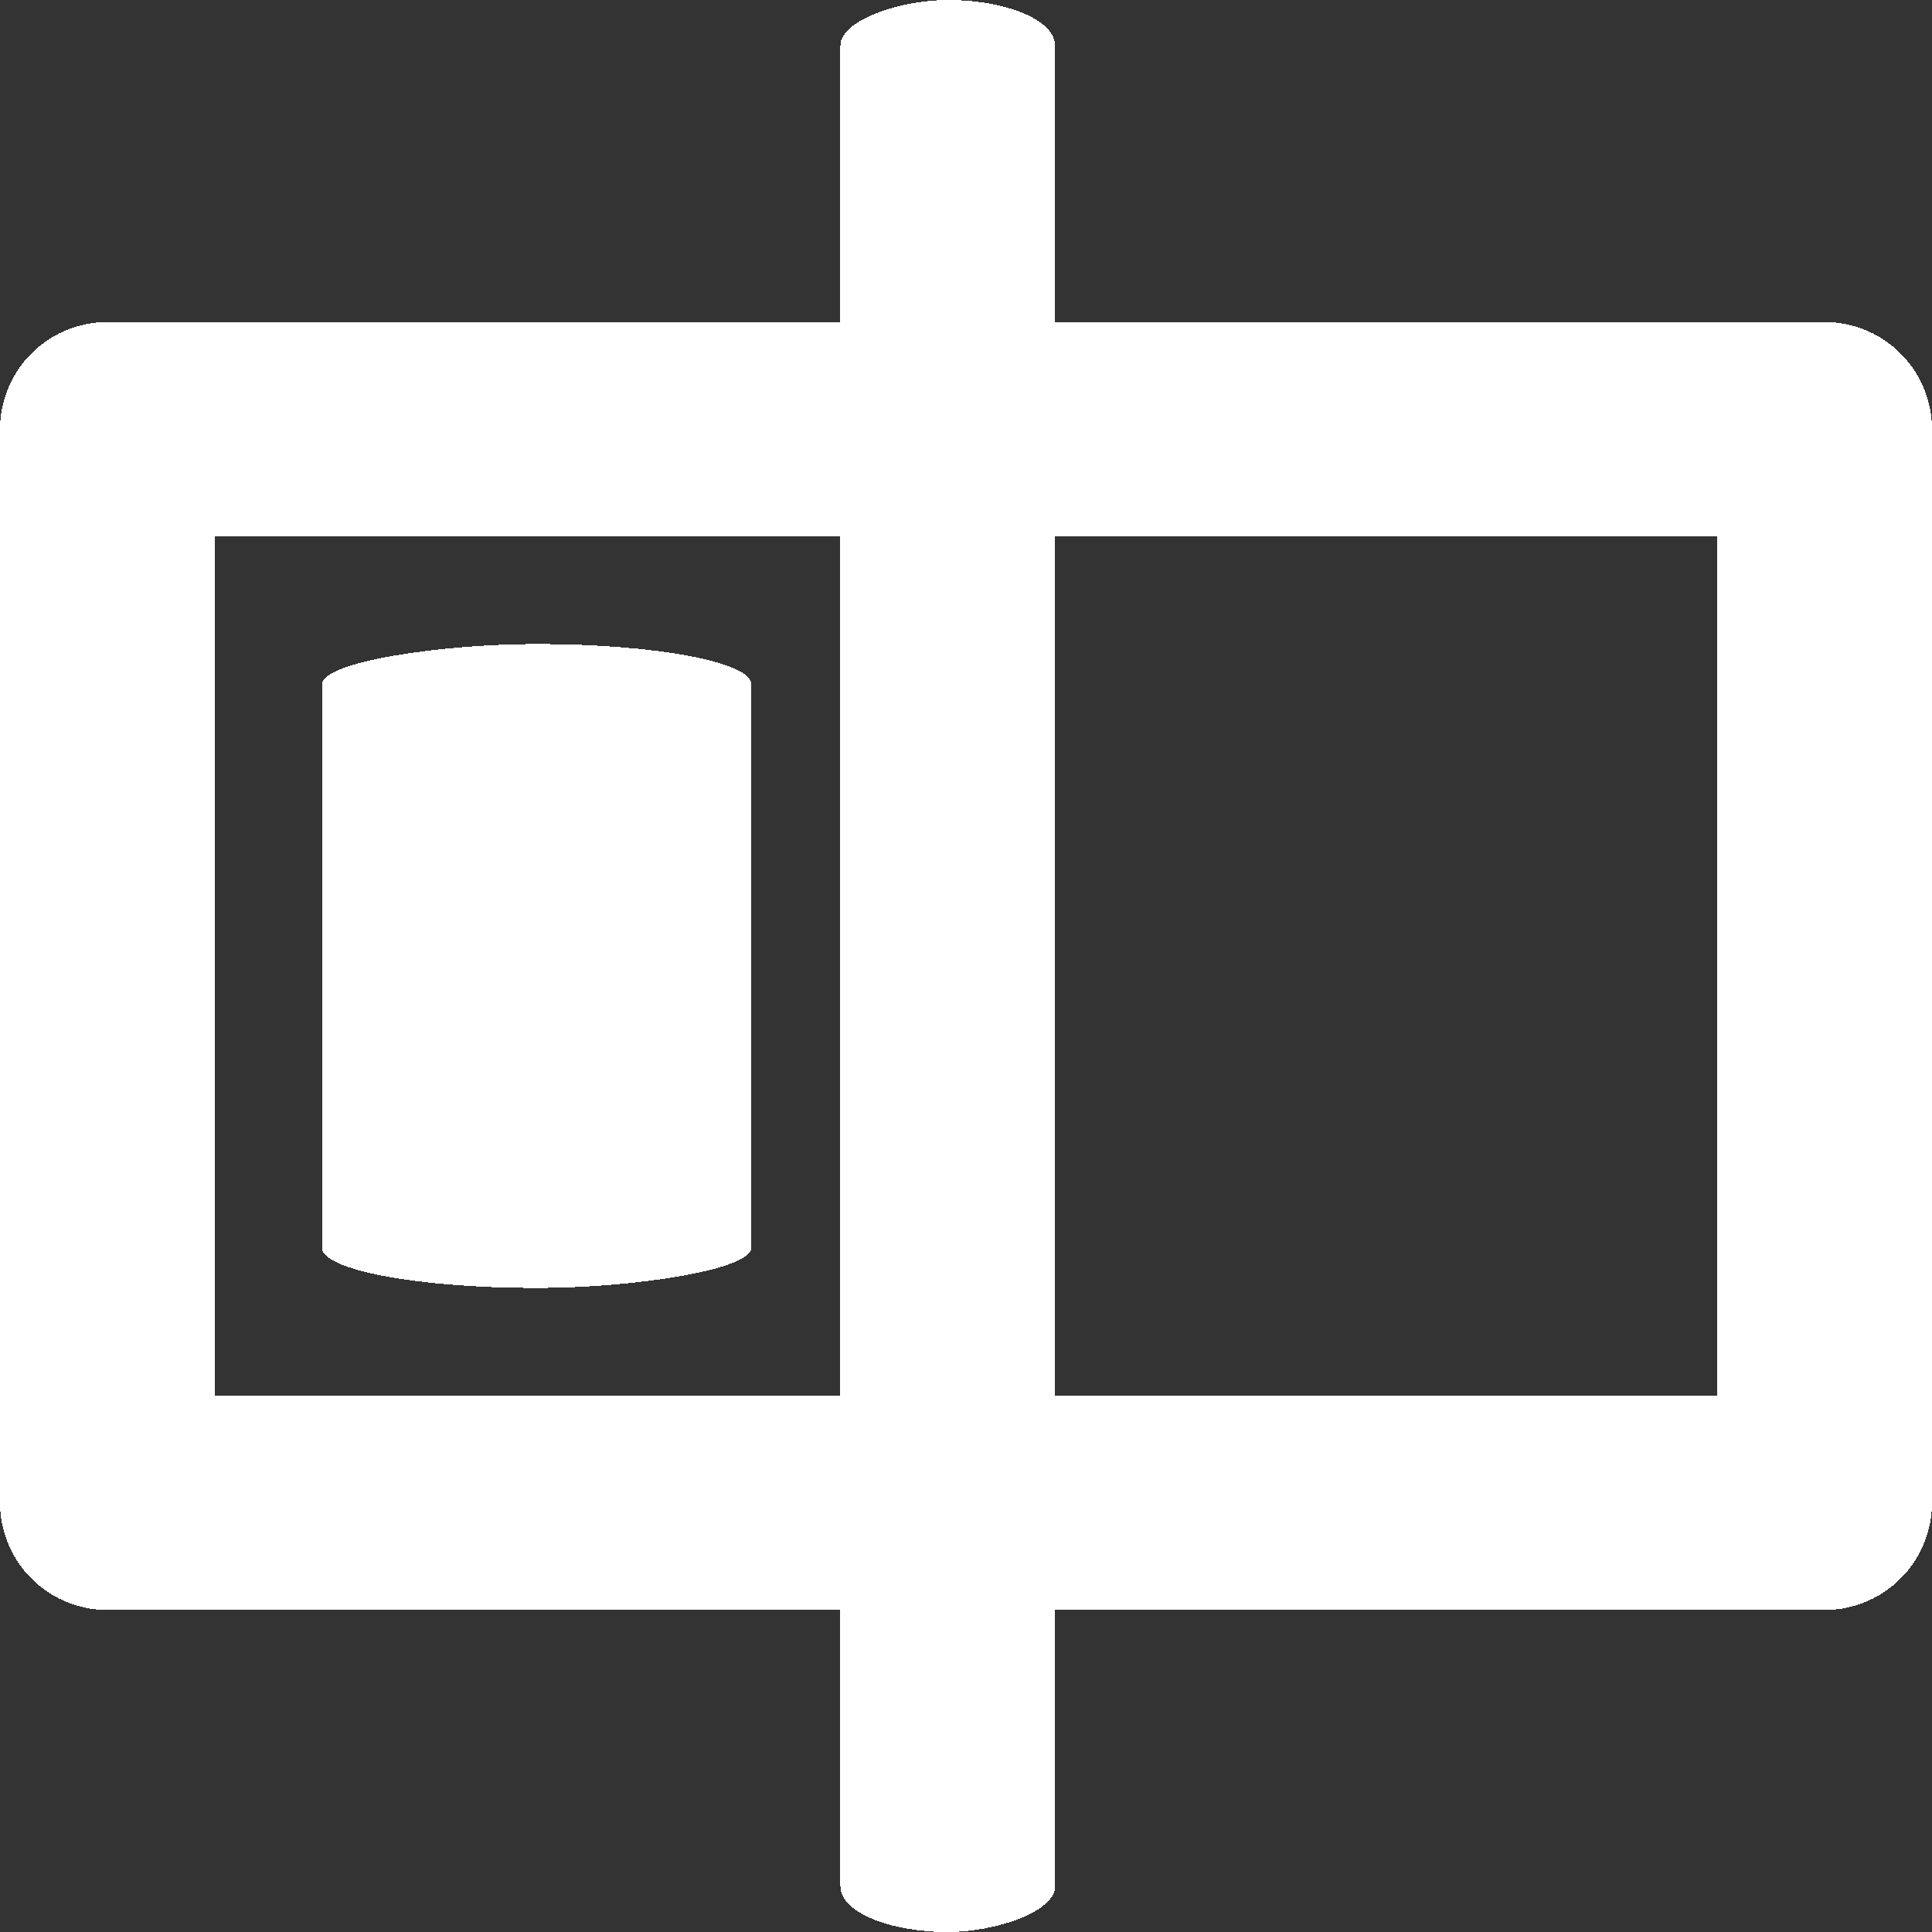
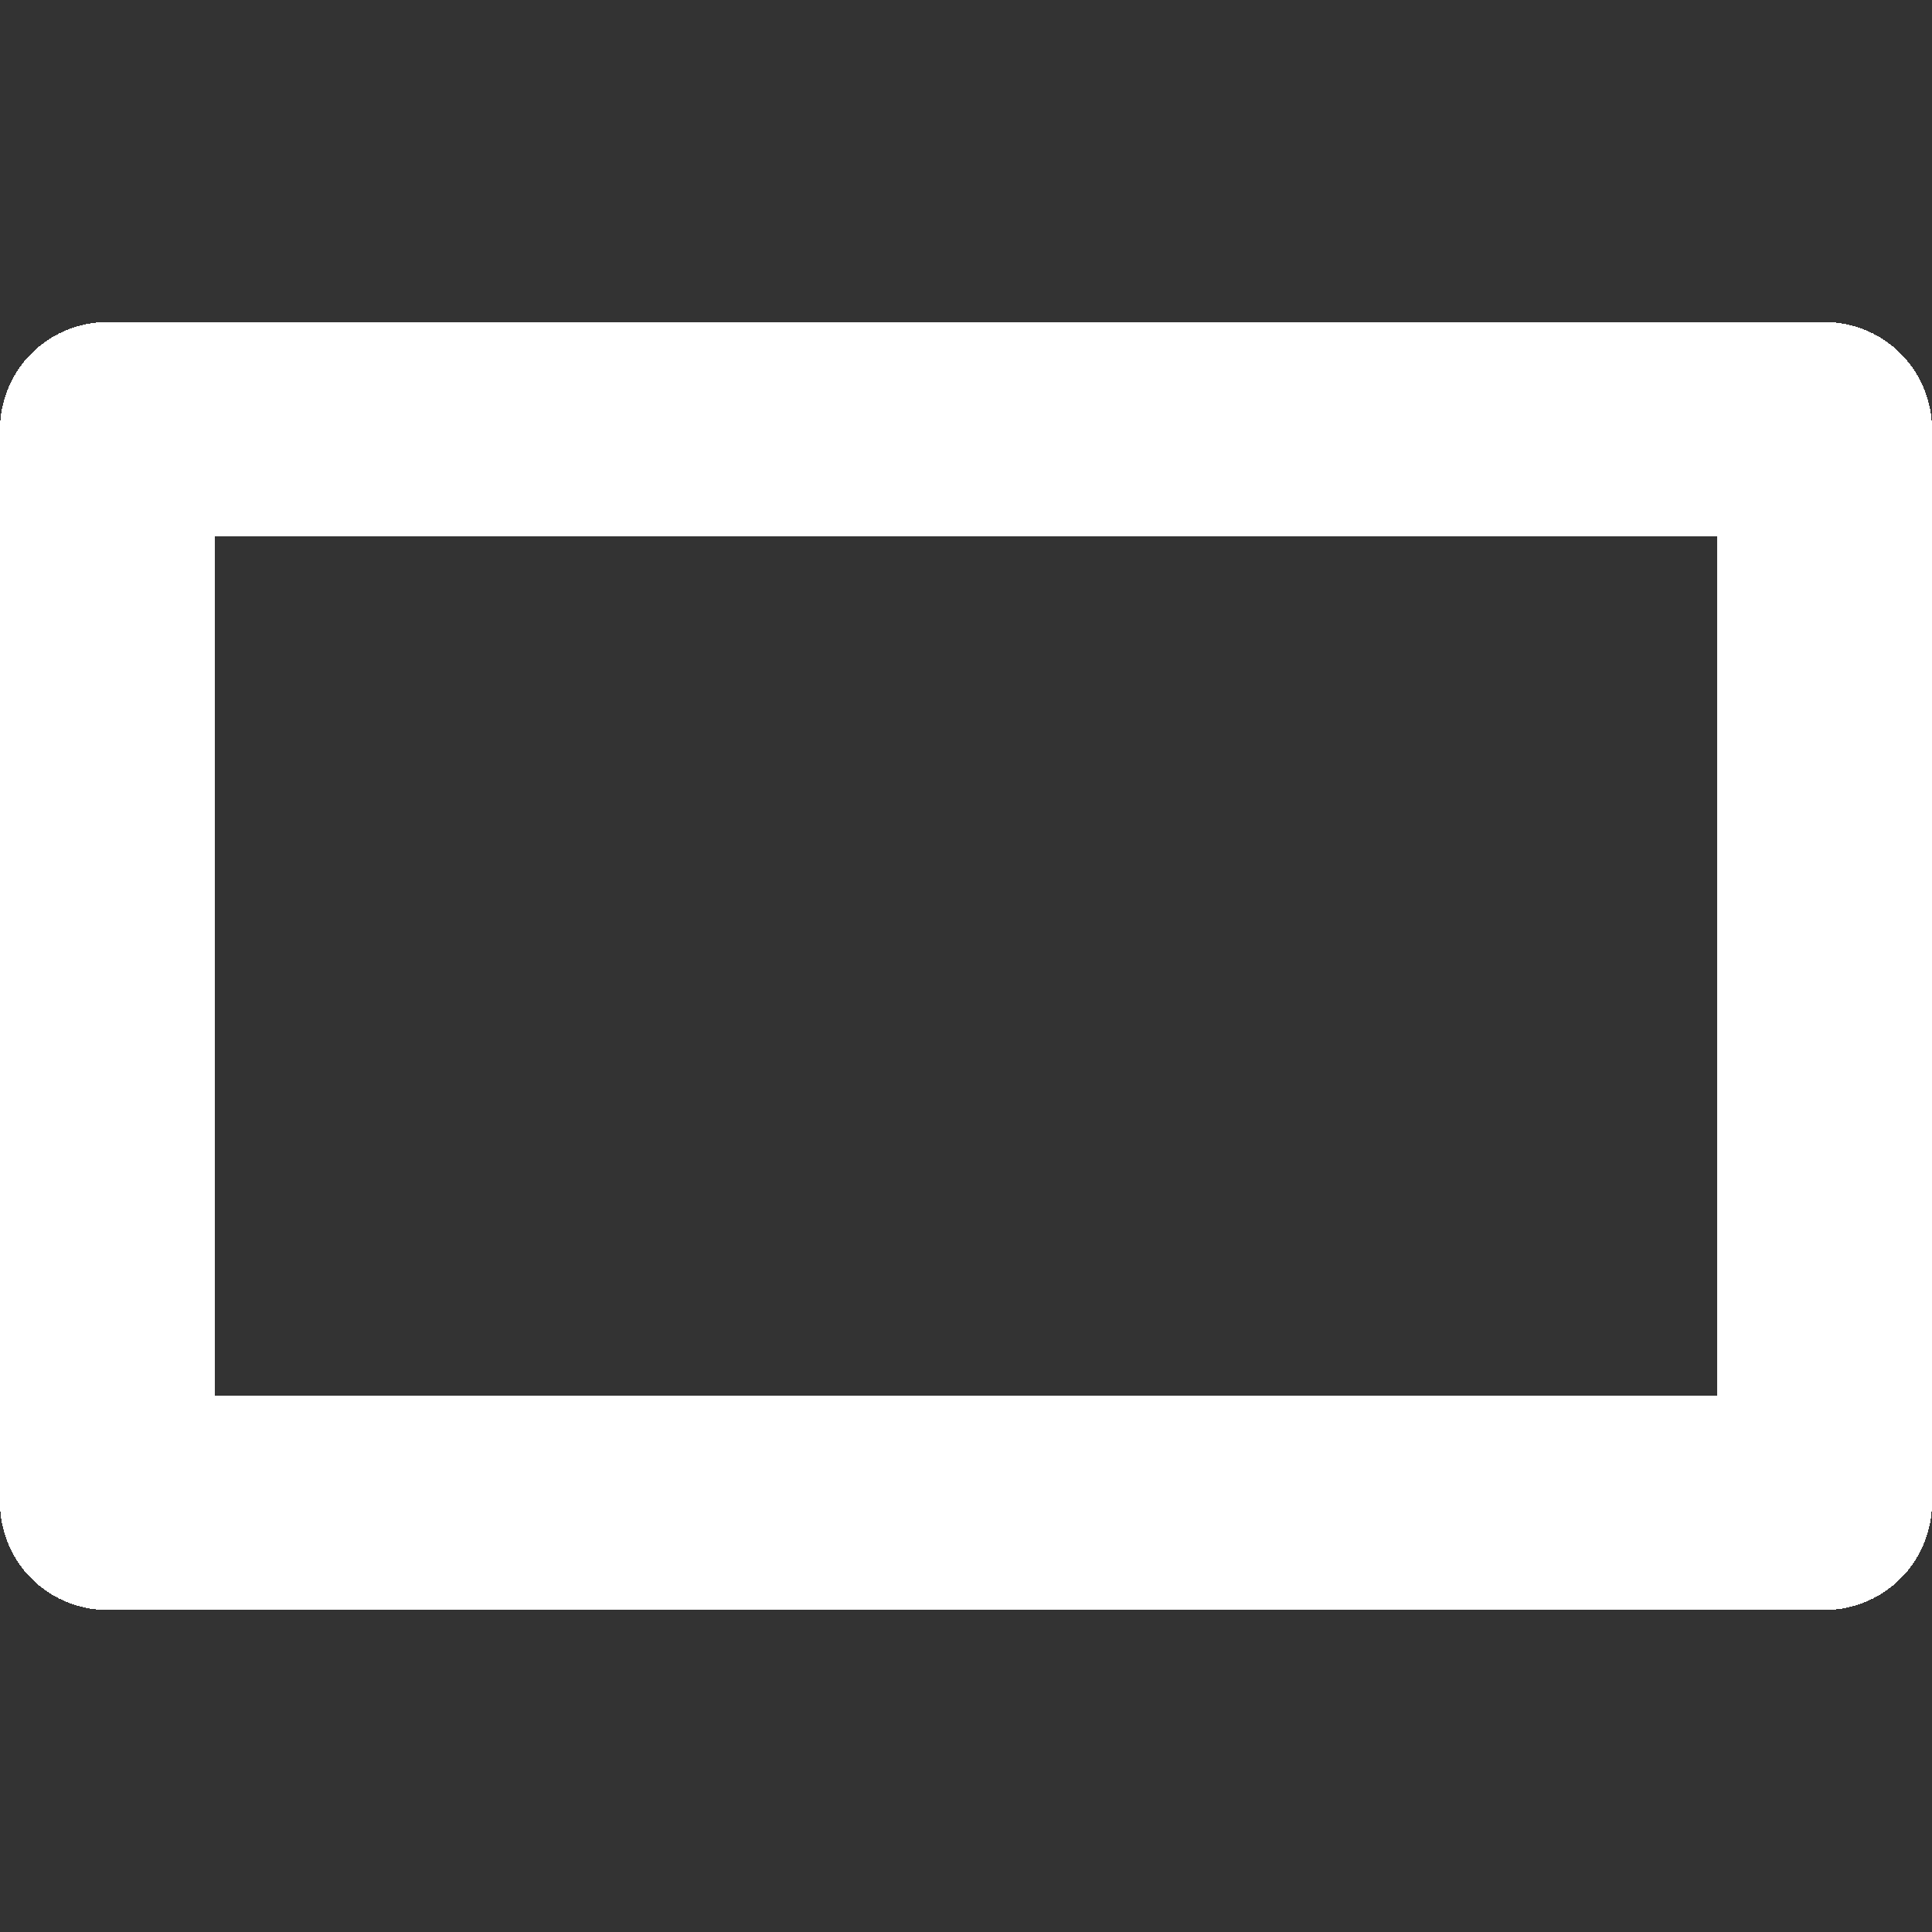
<svg xmlns="http://www.w3.org/2000/svg" width="18" height="18" shape-rendering="crispEdges" version="1.1" viewBox="0 0 18 18" xml:space="preserve">
  <rect x="0" y="0" width="18" height="18" fill="#333333" stroke="none" />
-   <rect transform="rotate(-90)" x="-12" y="3" width="6" height="4" rx=".375" ry="2" fill="#fff" style="paint-order:normal" />
  <path d="m1 4h16v10h-16z" fill="none" stroke="#fff" stroke-dashoffset="6.81" stroke-linecap="square" stroke-linejoin="round" stroke-width="2" />
-   <rect transform="rotate(90)" y="-9.83" width="18" height="2" rx=".424" ry="1" fill="#fff" style="paint-order:normal" />
</svg>